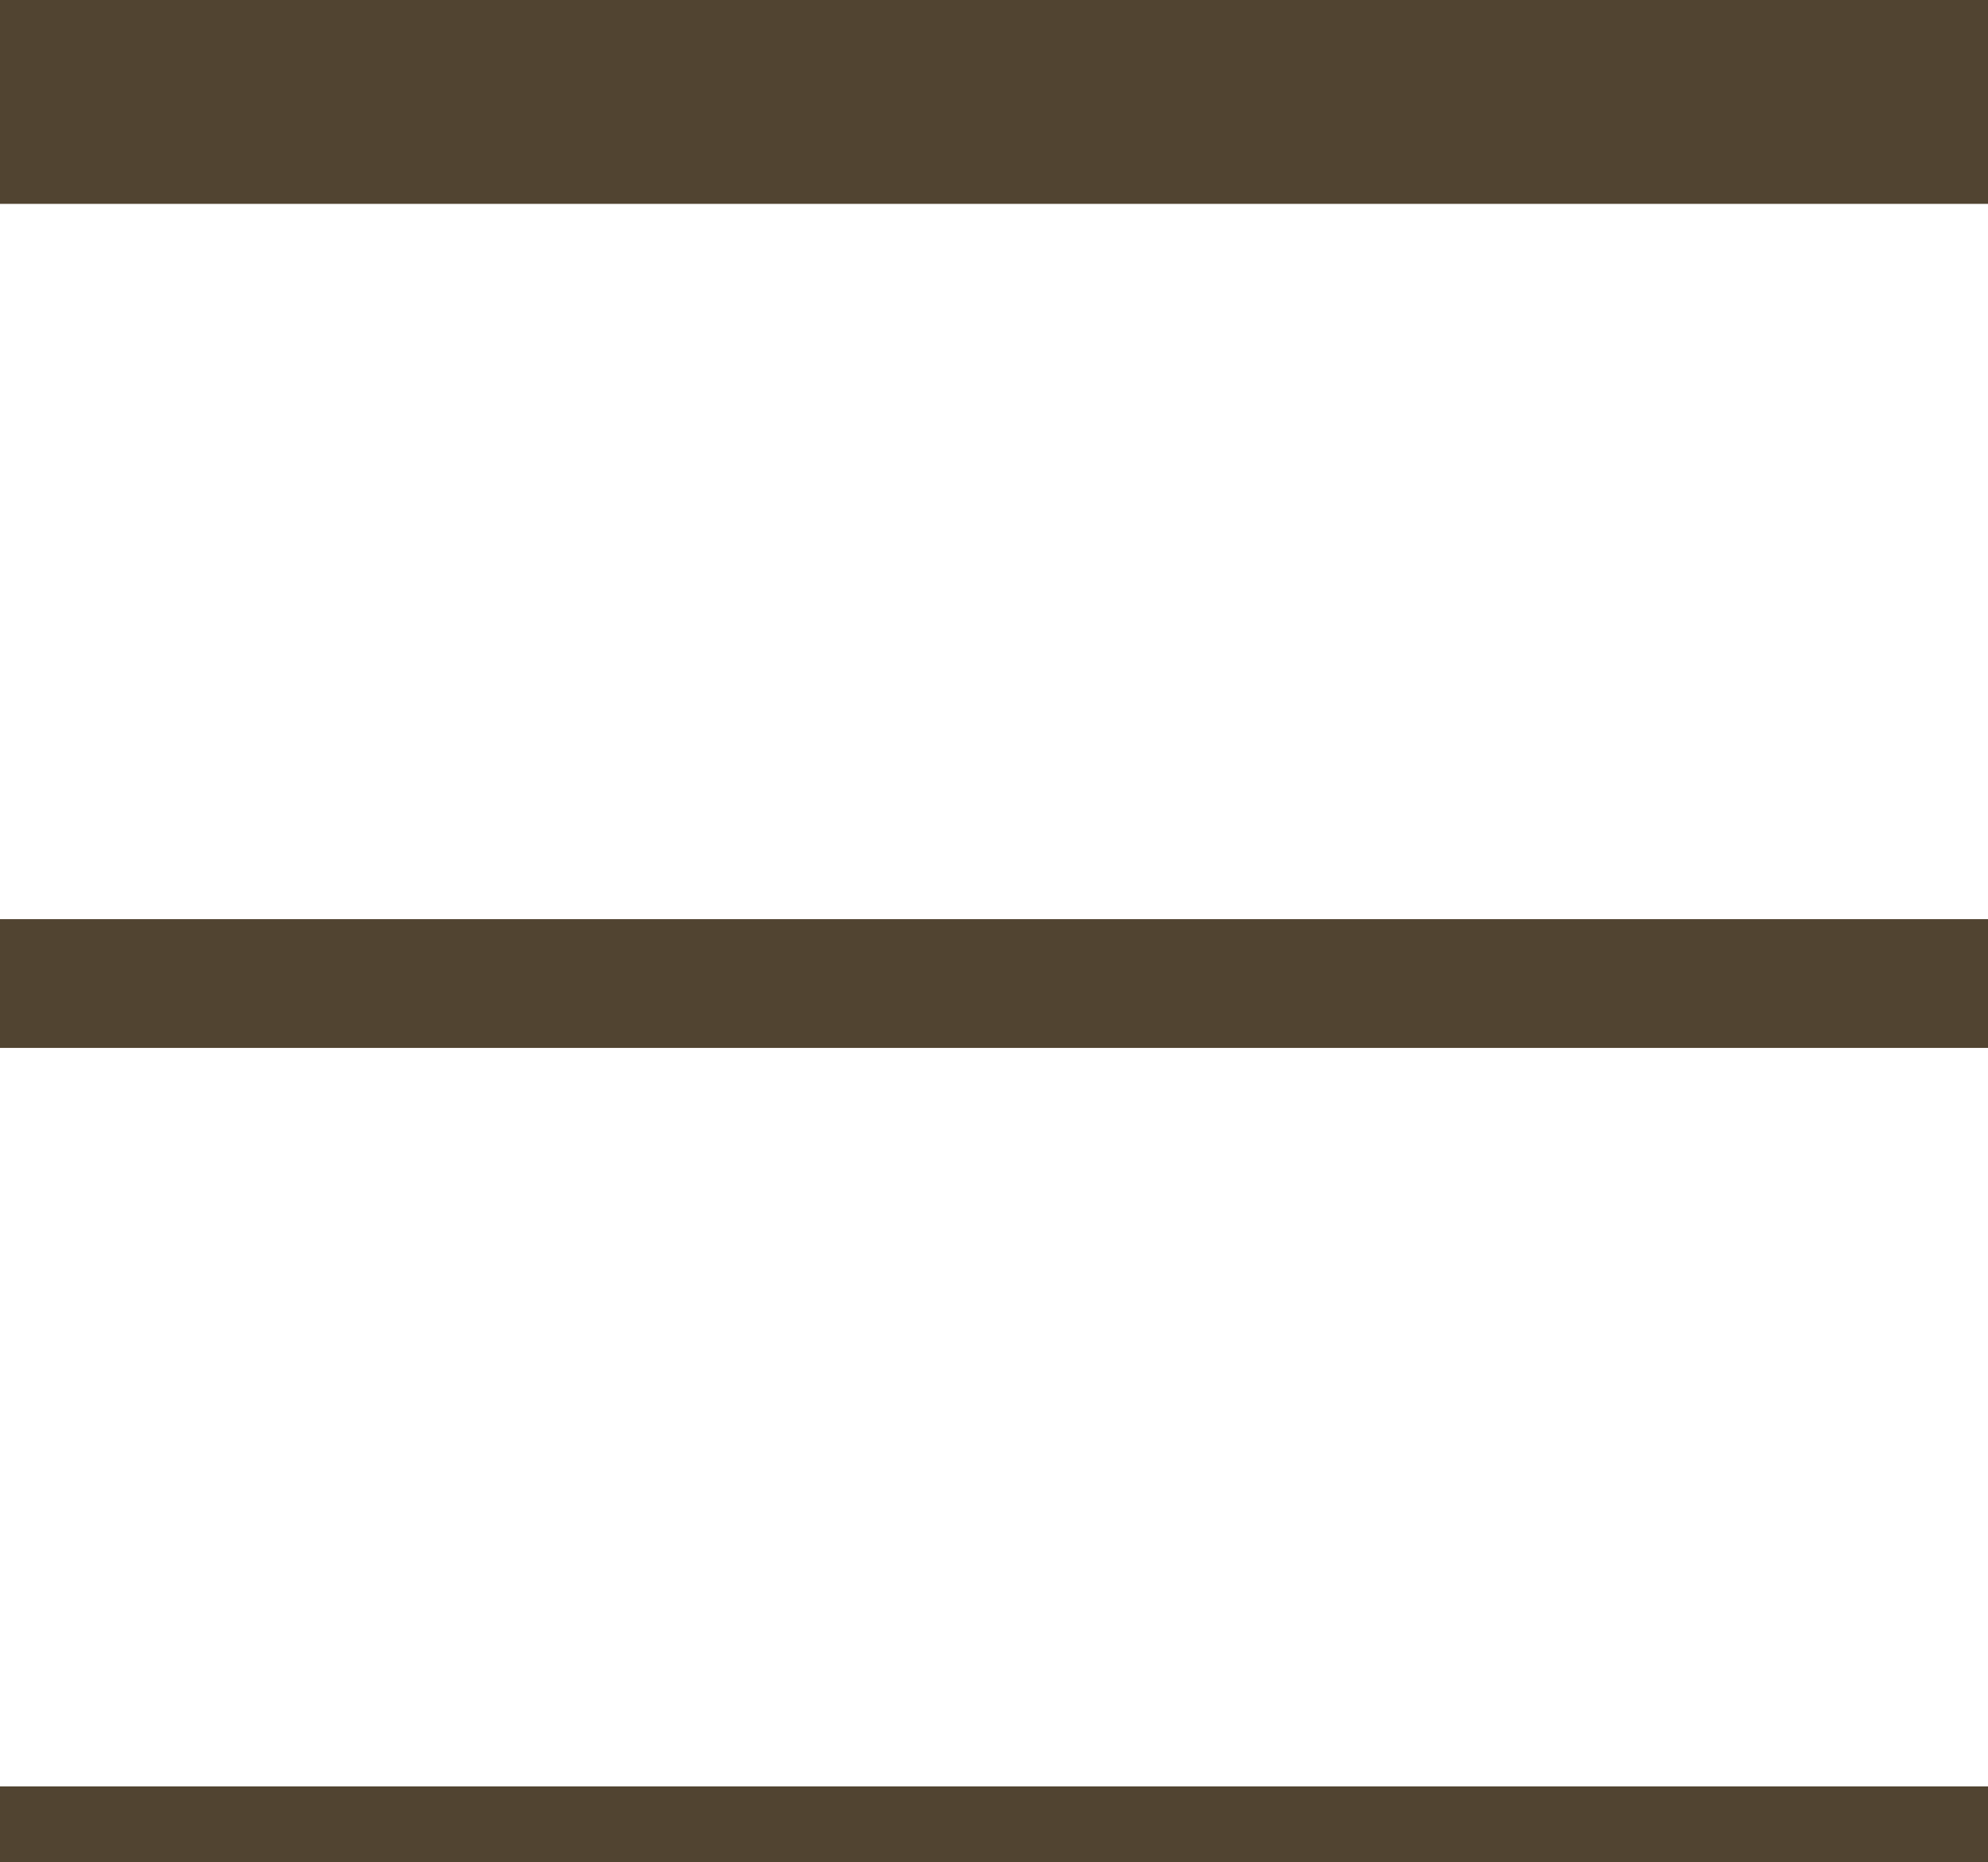
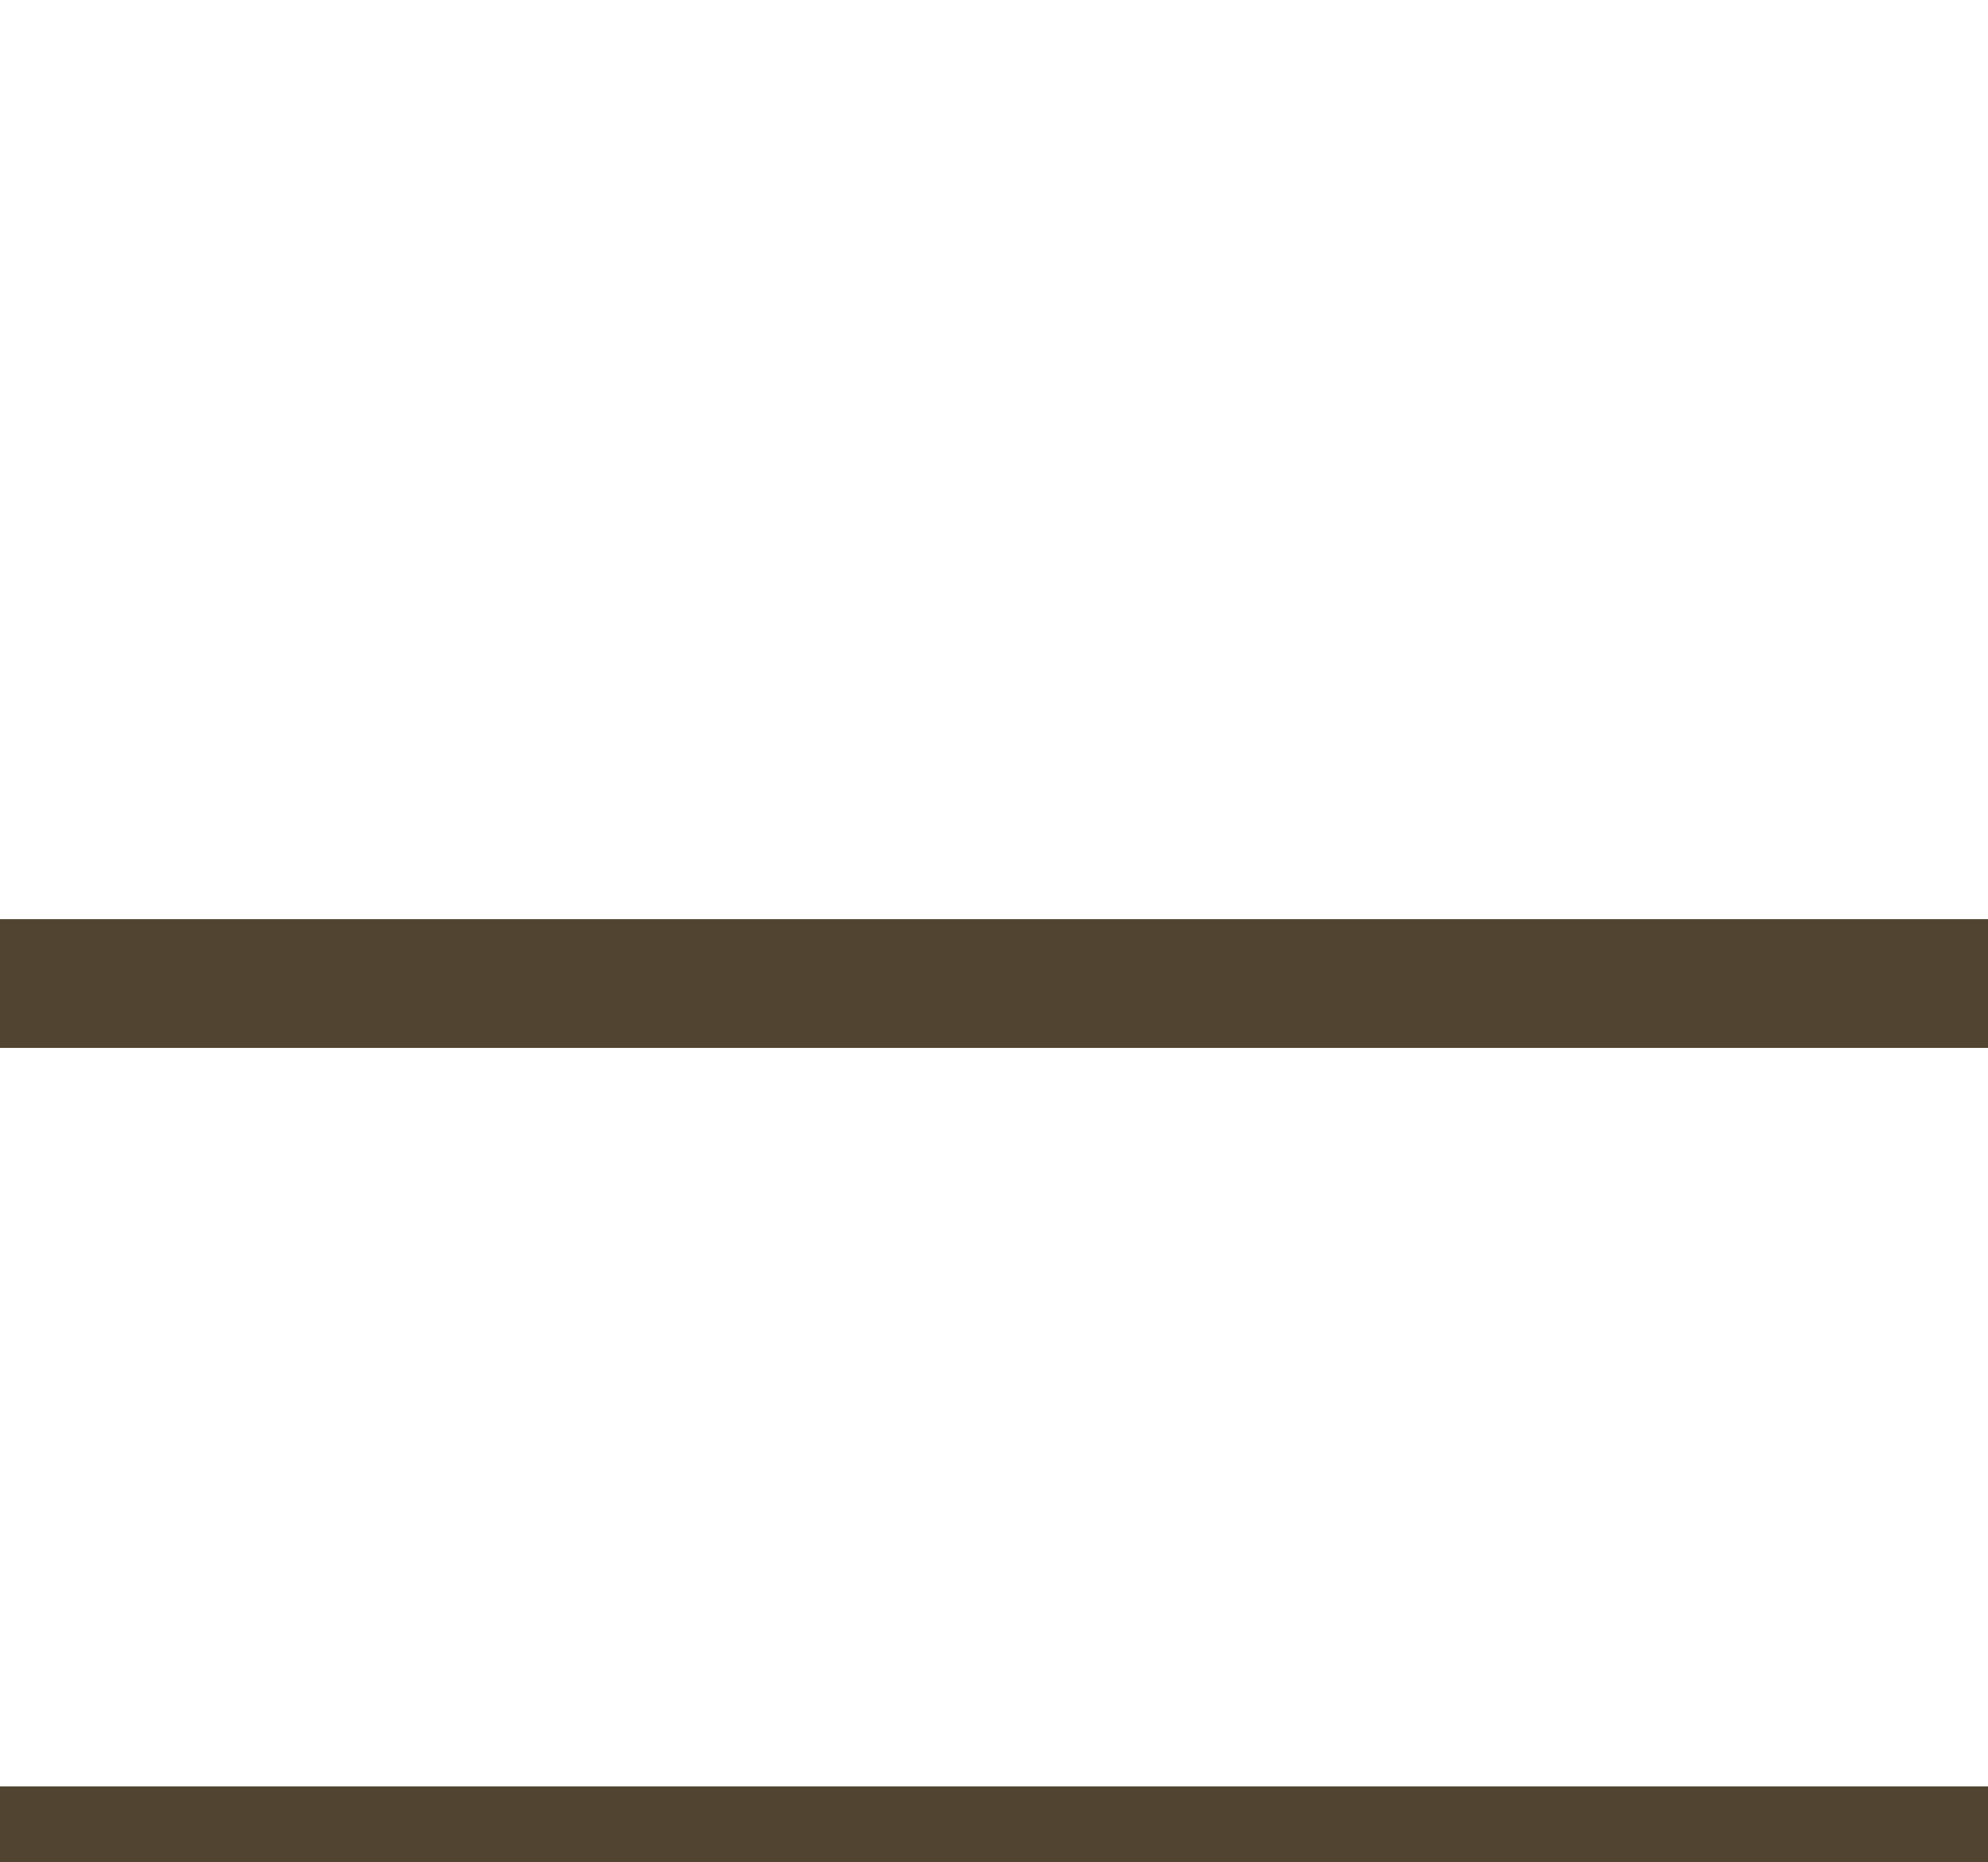
<svg xmlns="http://www.w3.org/2000/svg" width="18.076" height="16.937" viewBox="0 0 18.076 16.937">
  <g id="Grupo_24" data-name="Grupo 24" transform="translate(-2591.663 -504.154)">
    <g id="Grupo_21" data-name="Grupo 21">
-       <rect id="Rectángulo_14" data-name="Rectángulo 14" width="18.076" height="1.854" transform="translate(2591.663 504.154)" fill="#514431" />
-     </g>
+       </g>
    <g id="Grupo_22" data-name="Grupo 22">
      <rect id="Rectángulo_15" data-name="Rectángulo 15" width="18.076" height="1.171" transform="translate(2591.663 512.513)" fill="#514431" />
    </g>
    <g id="Grupo_23" data-name="Grupo 23">
      <rect id="Rectángulo_16" data-name="Rectángulo 16" width="18.076" height="0.691" transform="translate(2591.663 520.4)" fill="#514431" />
    </g>
  </g>
</svg>